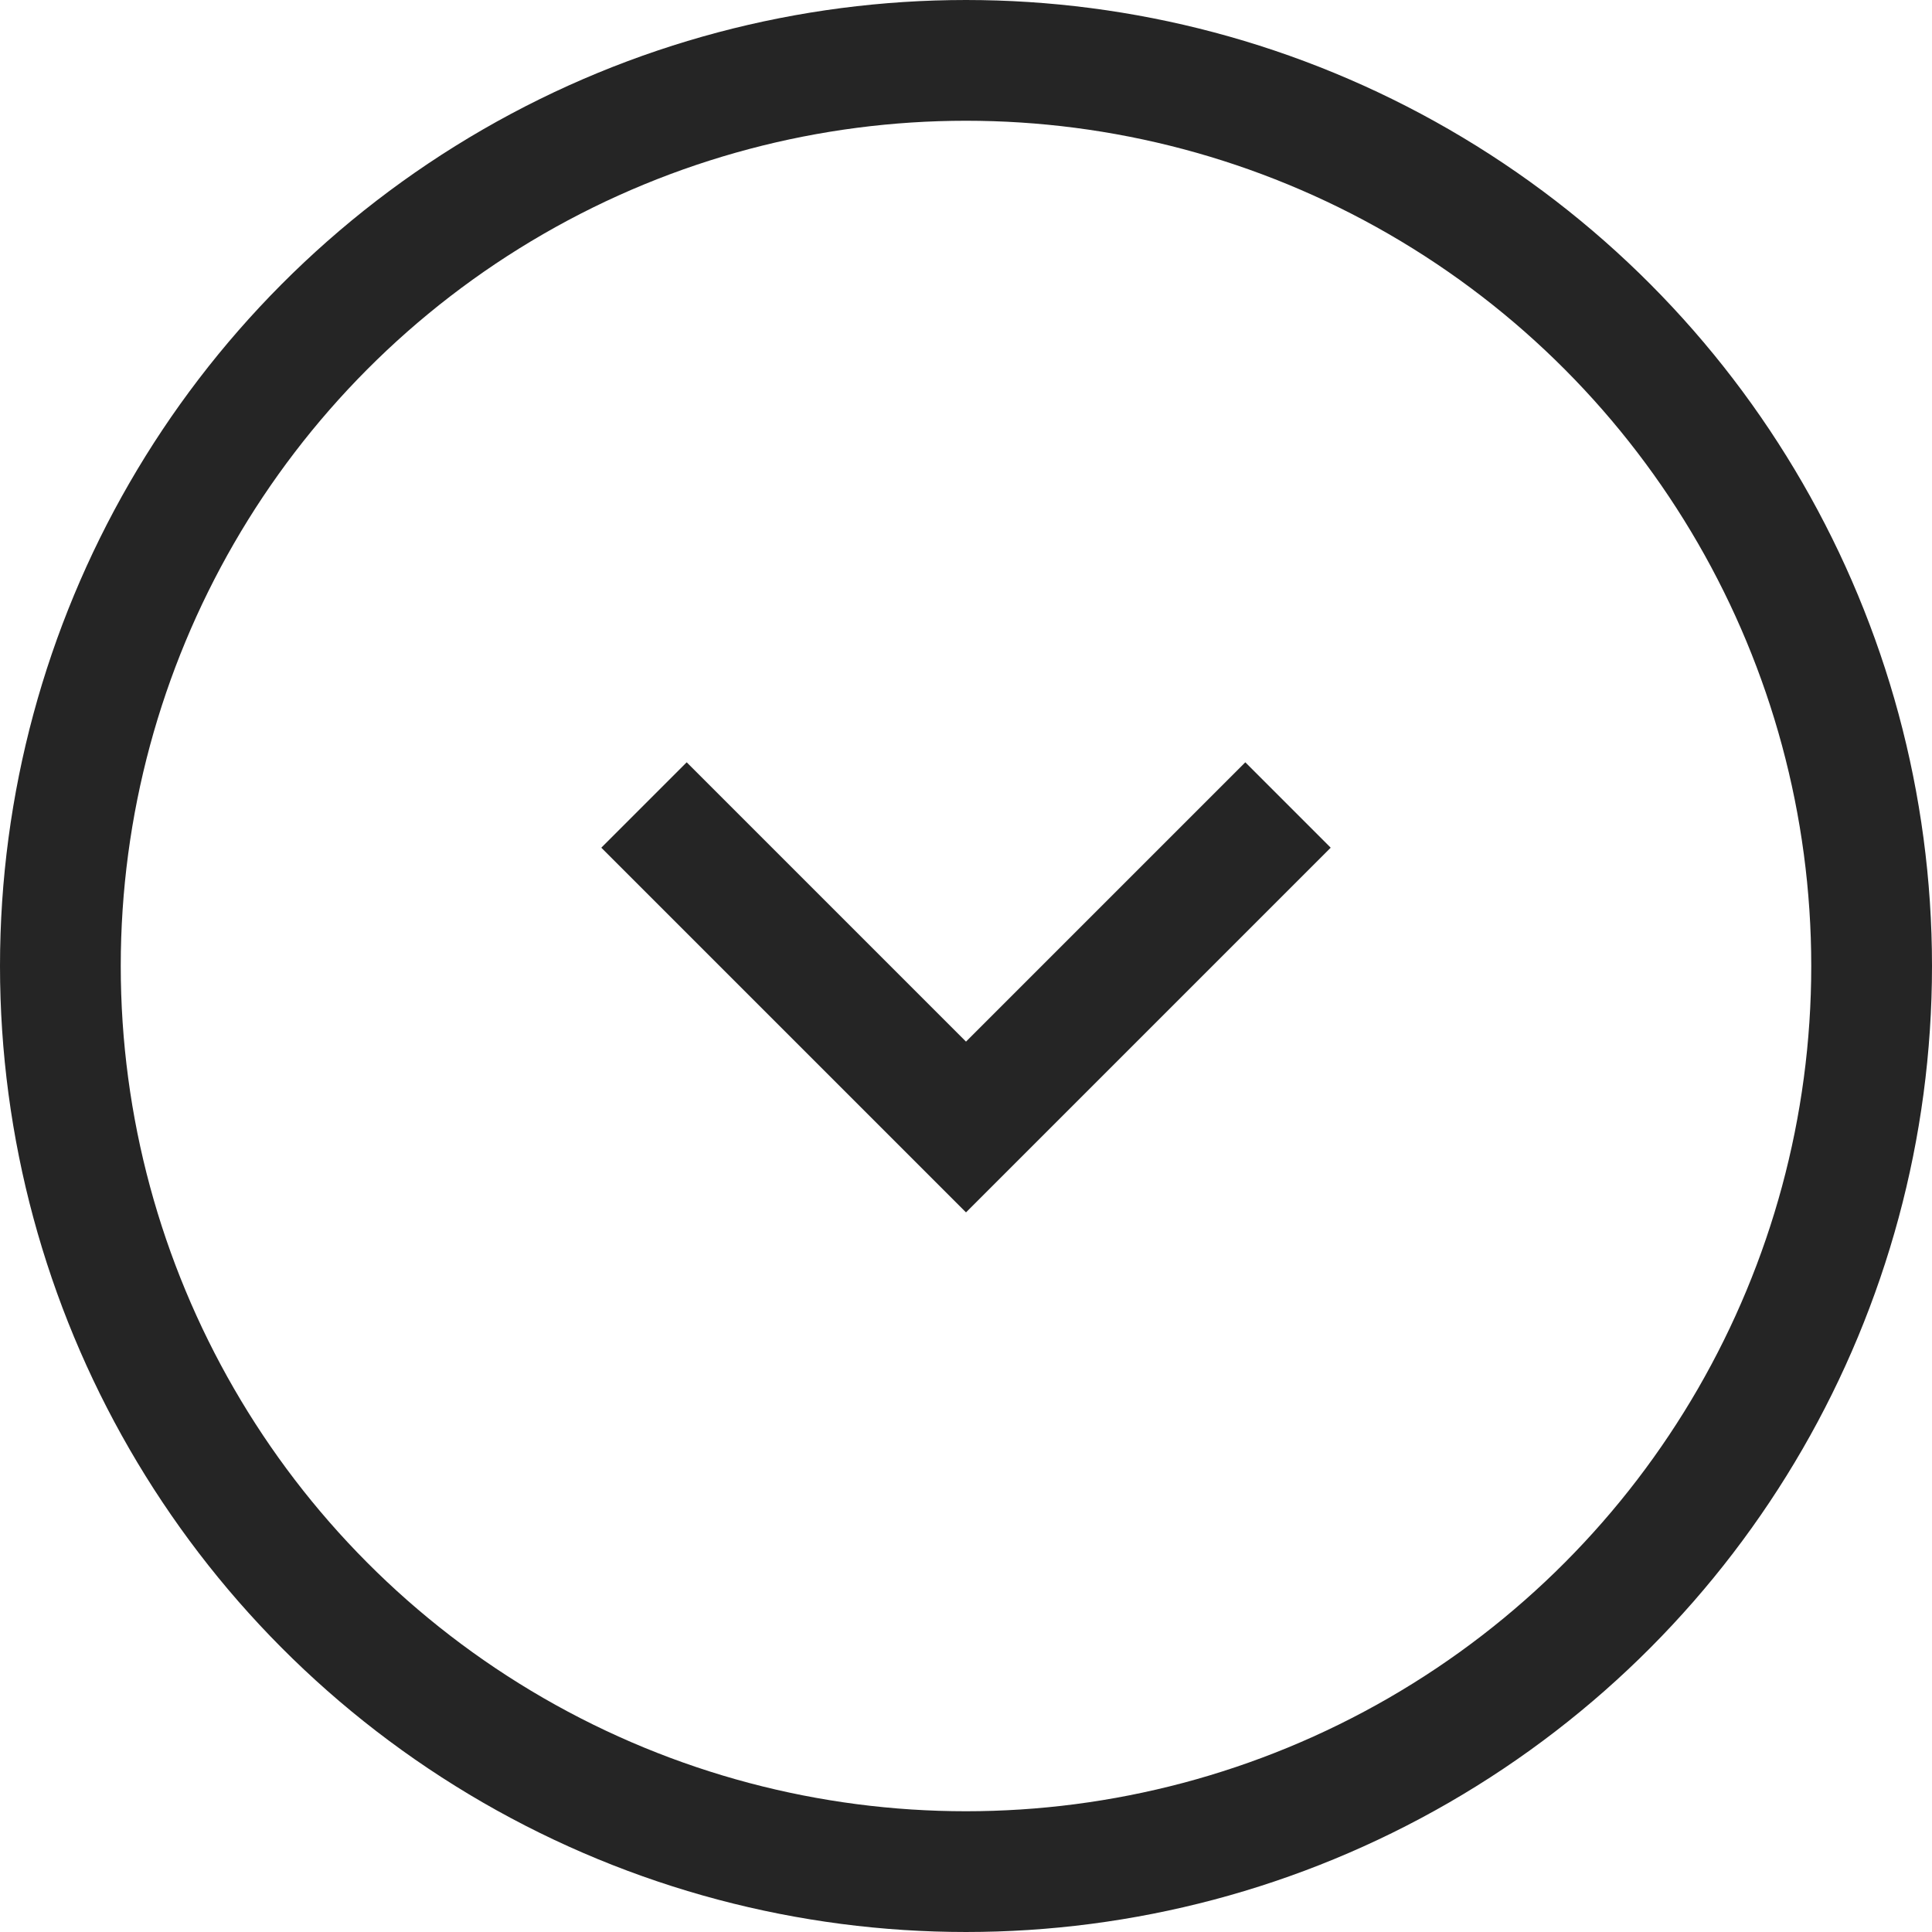
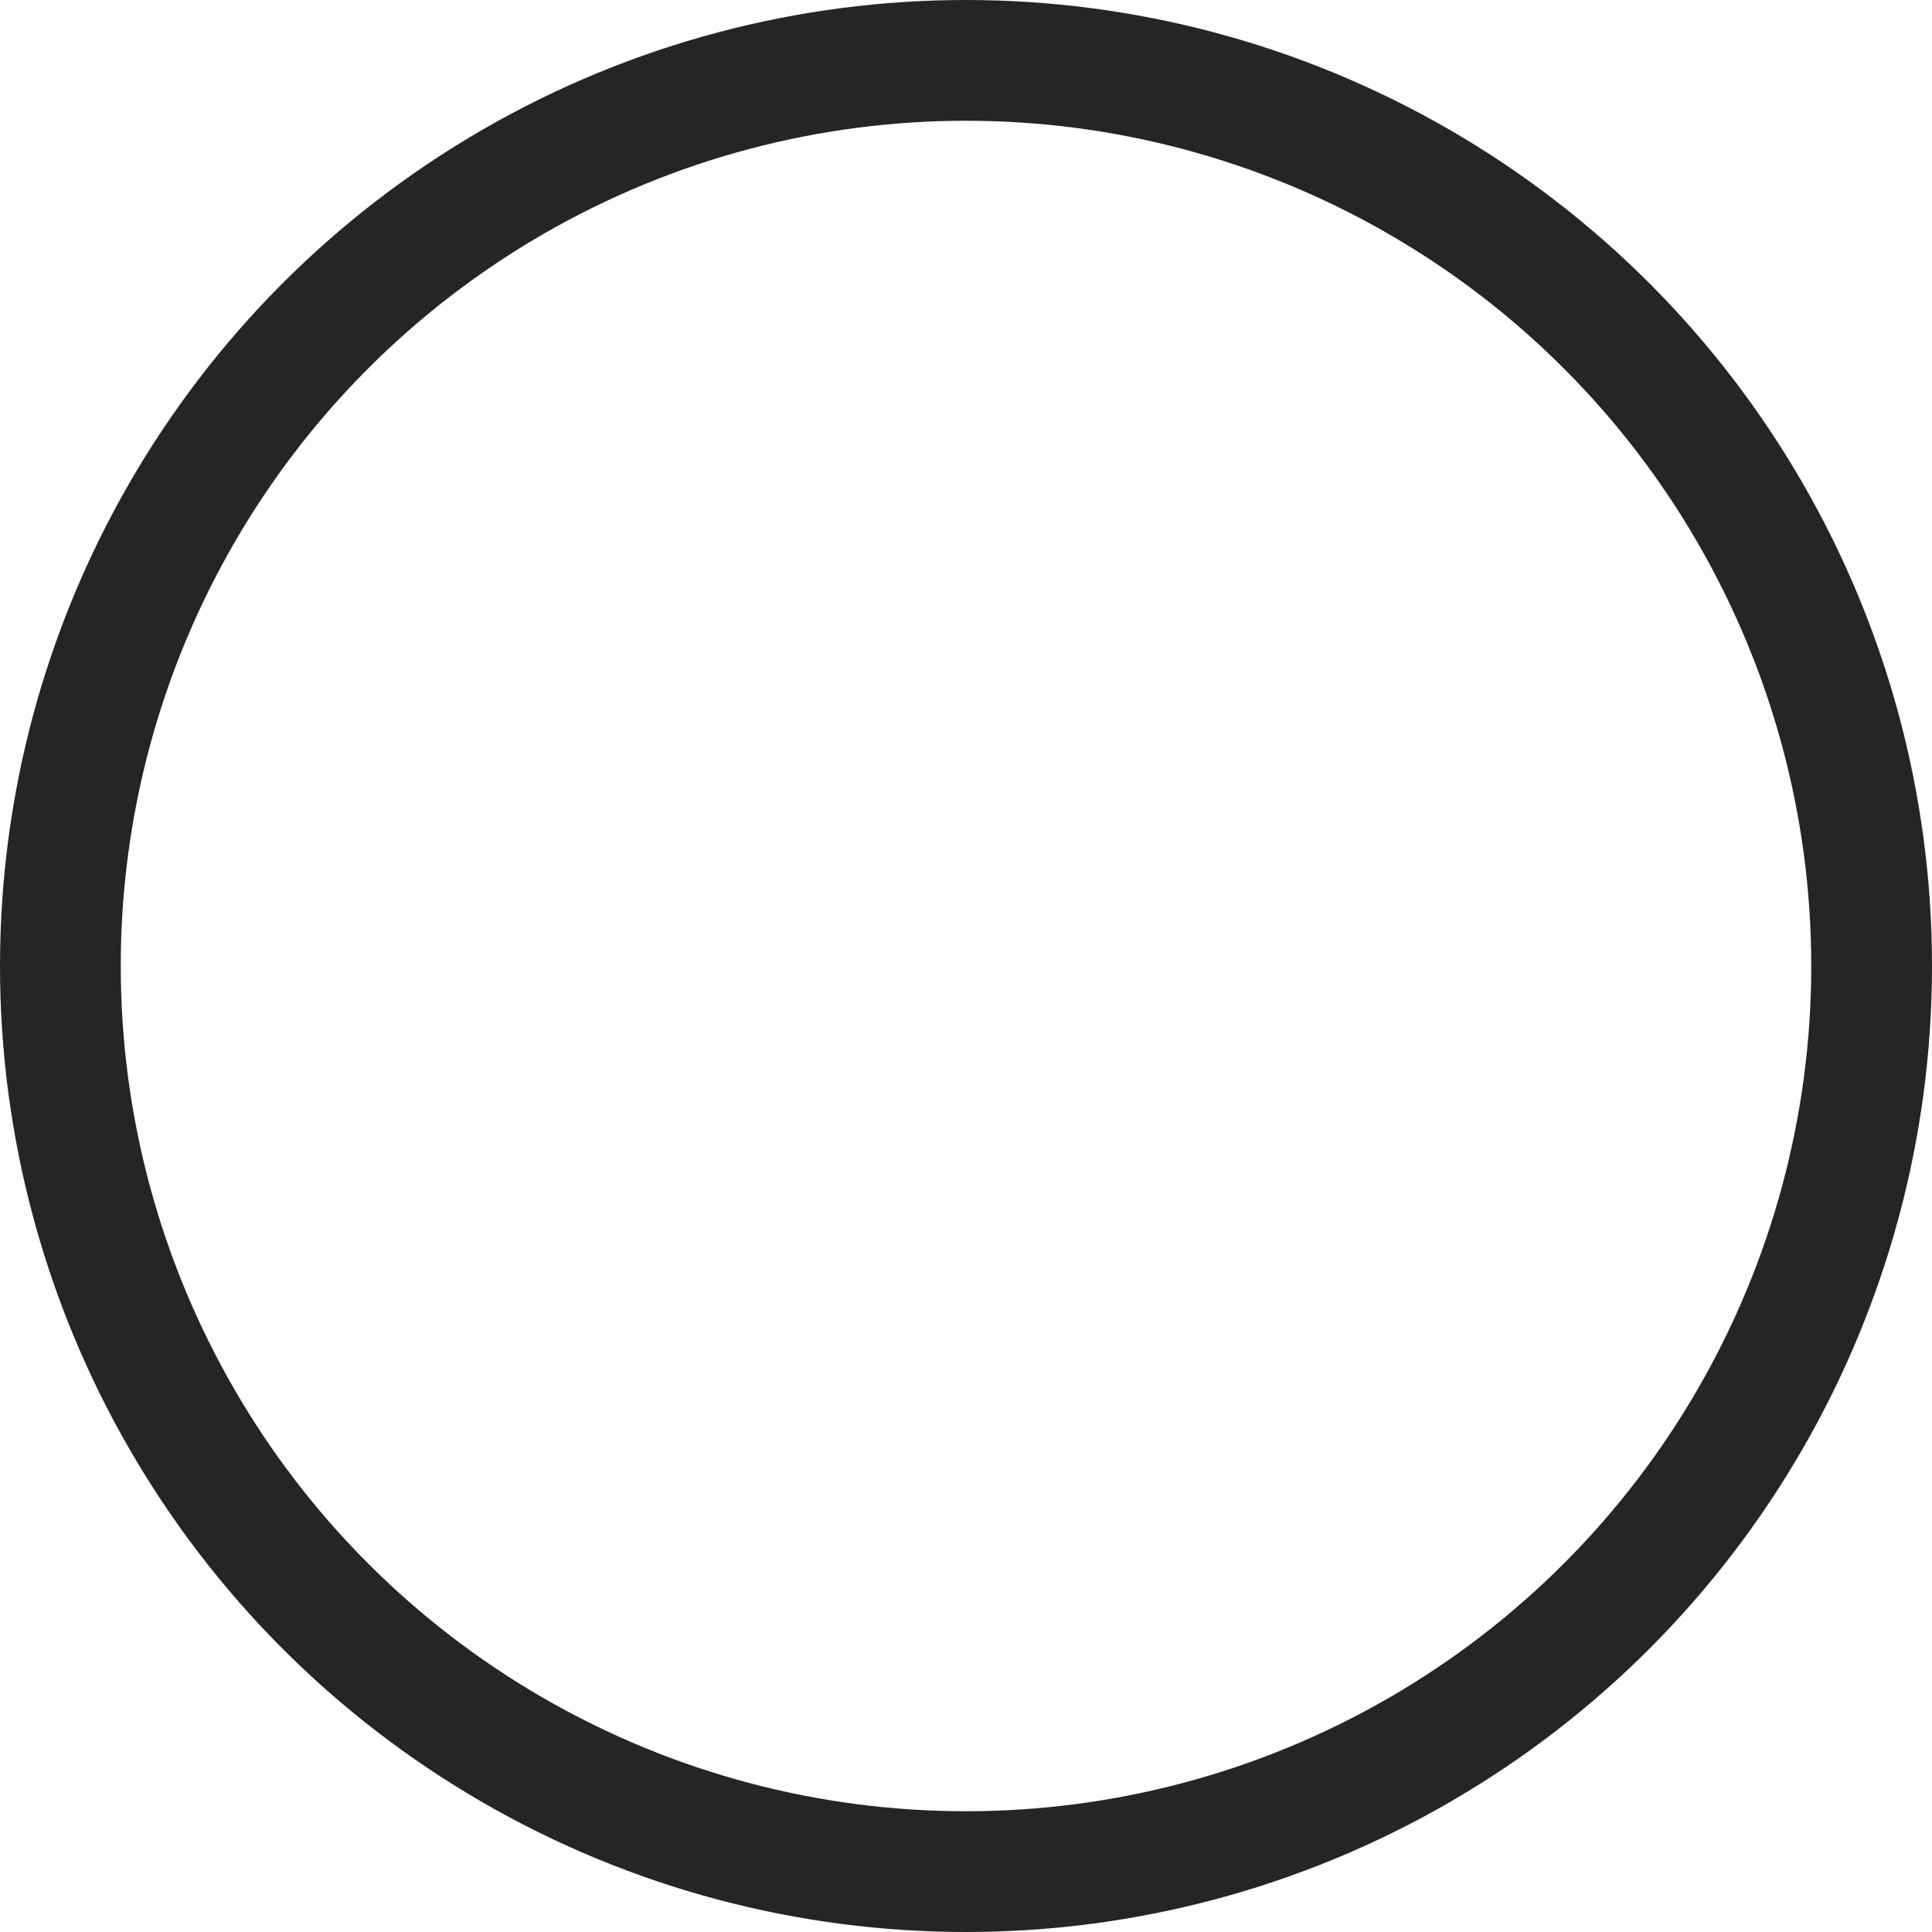
<svg xmlns="http://www.w3.org/2000/svg" width="24" height="24" viewBox="0 0 24 24" fill="none">
  <circle cx="12" cy="12" r="11.25" stroke="#252525" stroke-width="1.5" />
-   <path d="M8 10L12 14L16 10" stroke="#252525" stroke-width="1.5" />
</svg>